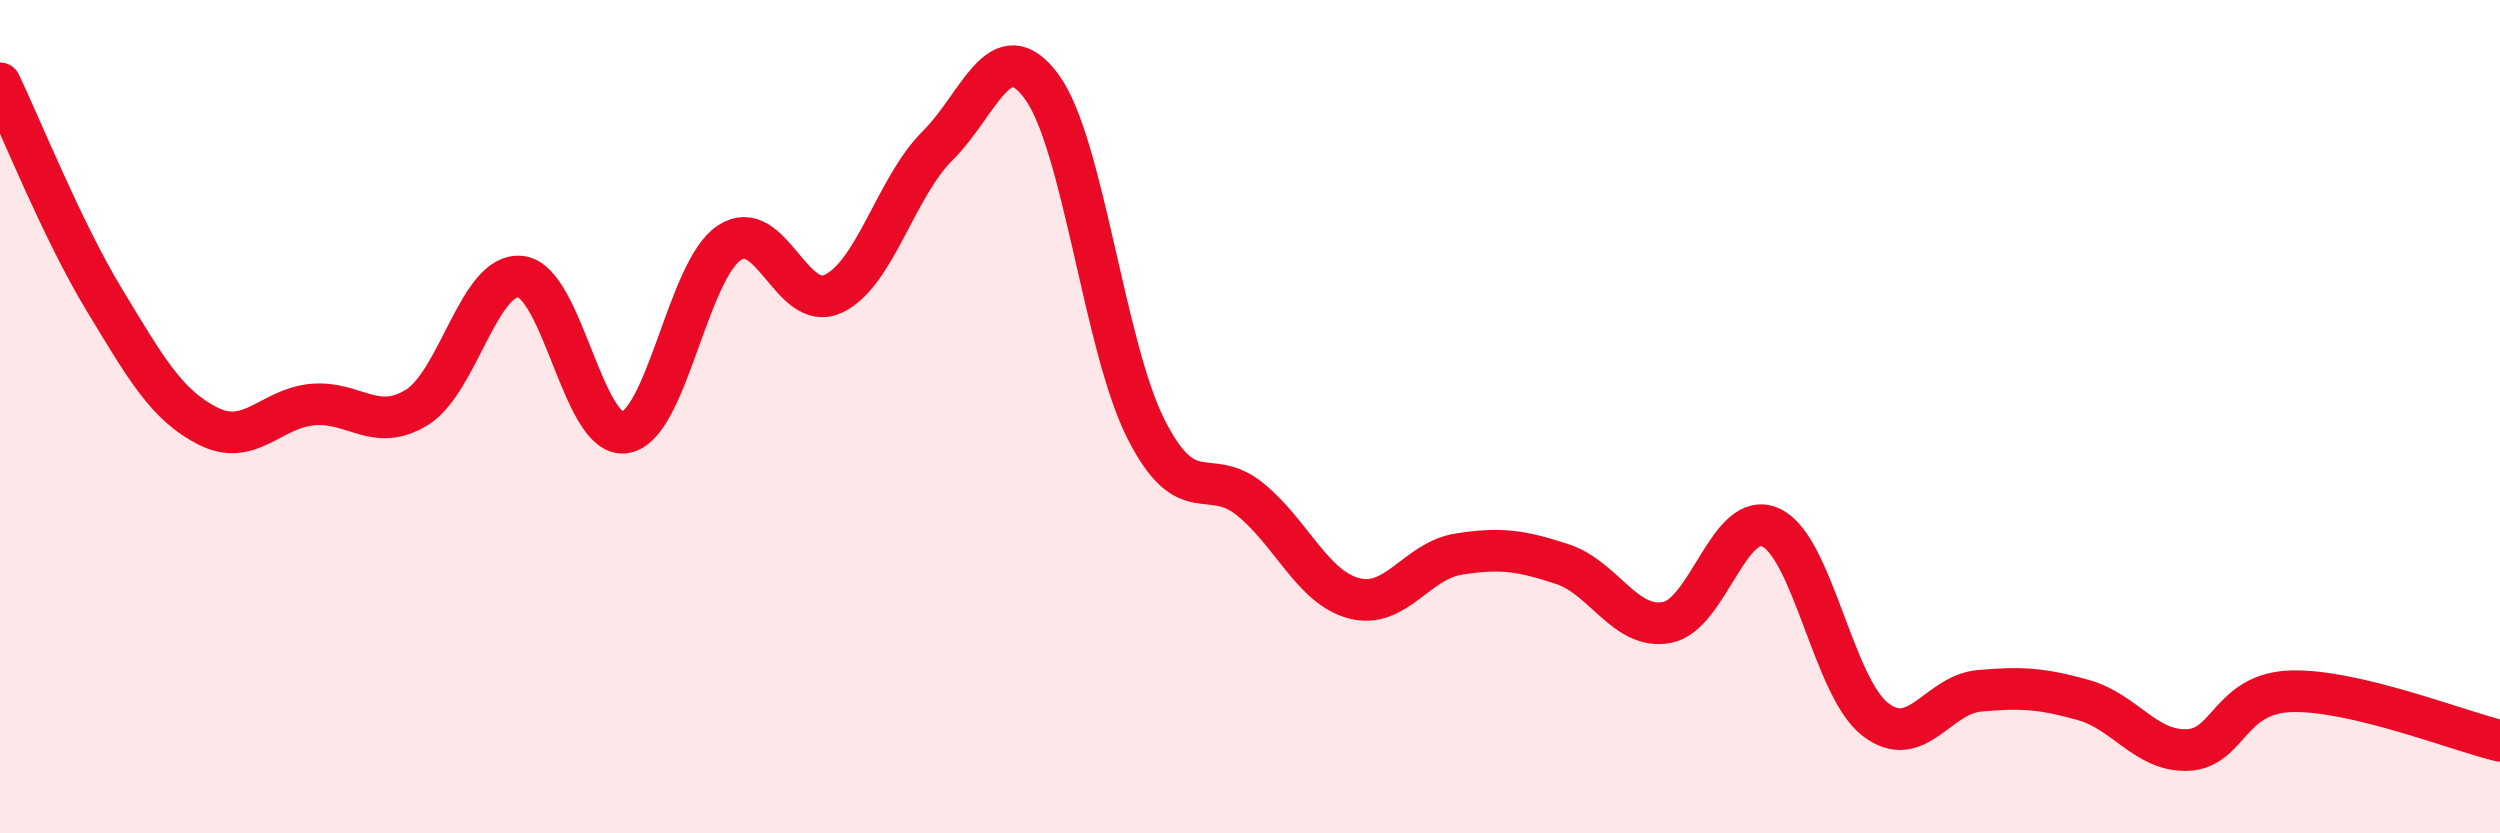
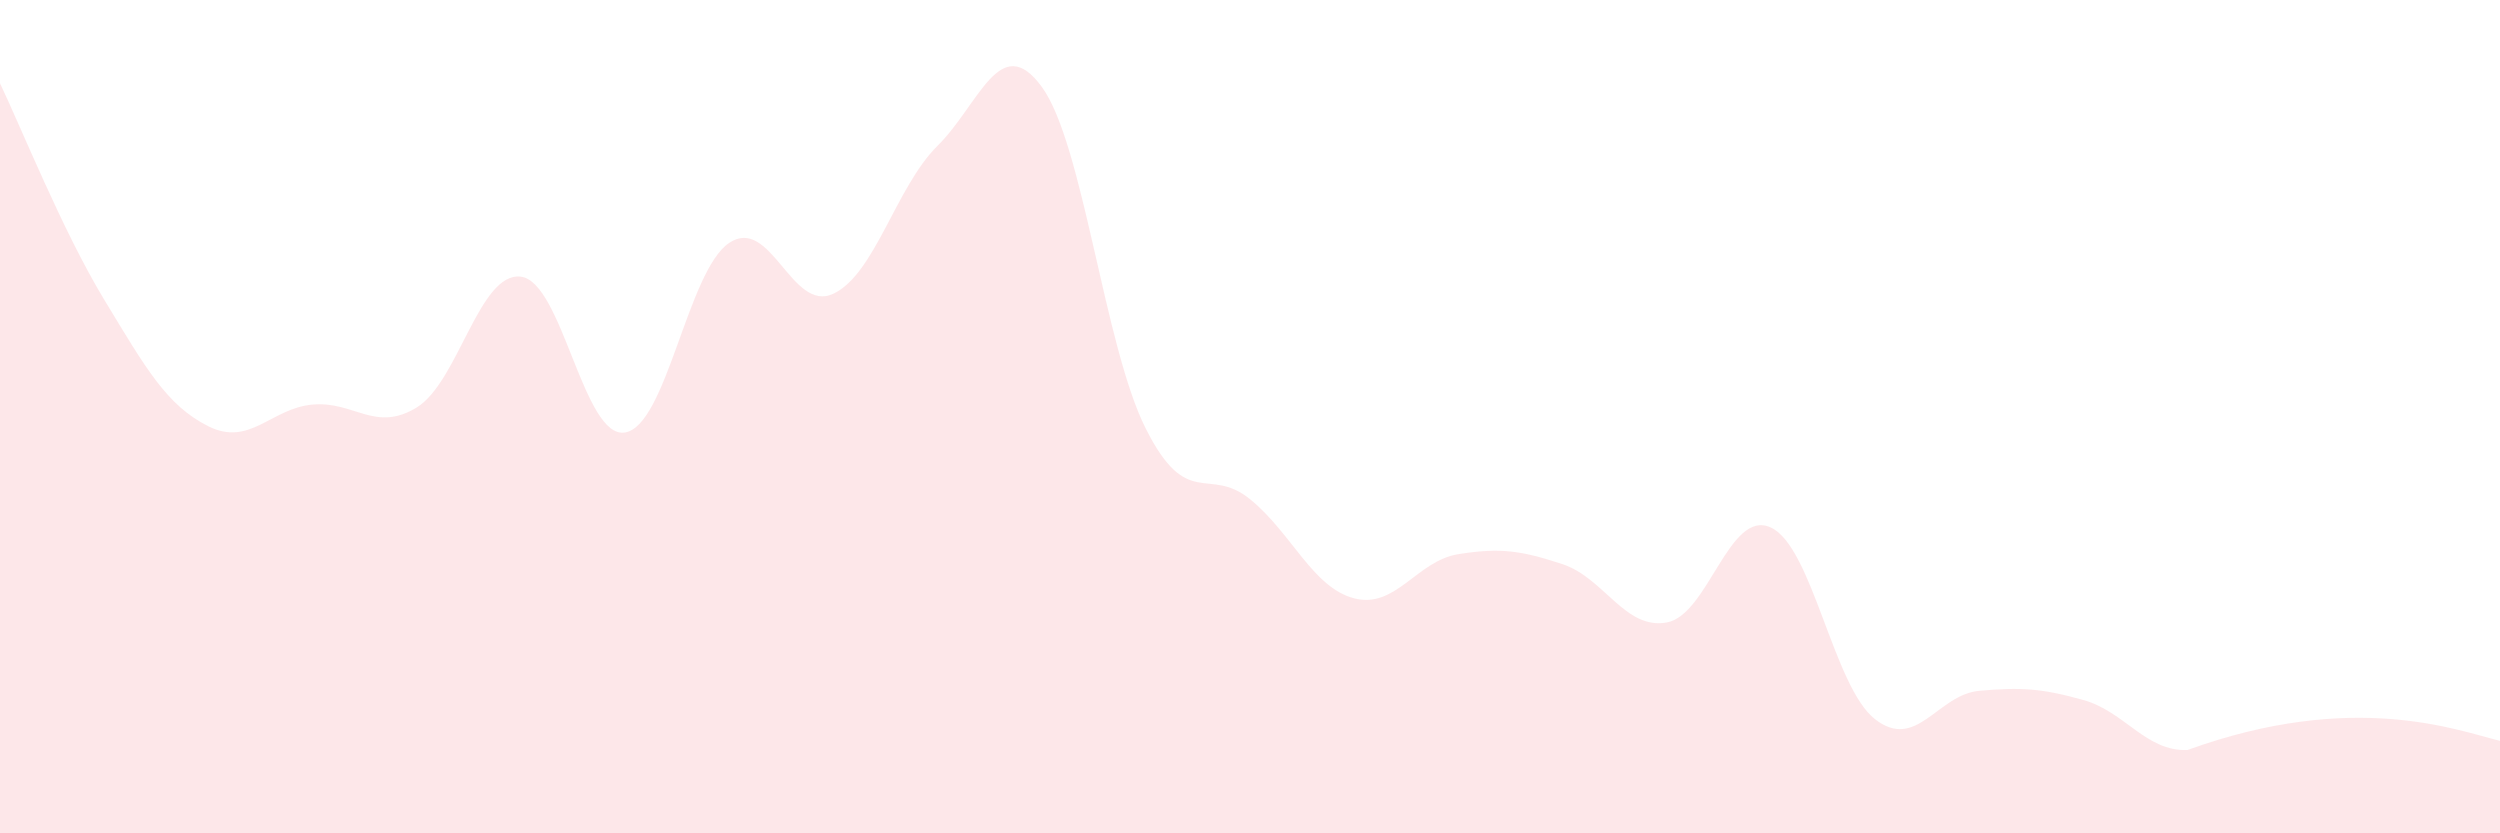
<svg xmlns="http://www.w3.org/2000/svg" width="60" height="20" viewBox="0 0 60 20">
-   <path d="M 0,2 C 0.5,3.04 1.5,5.54 2.5,7.19 C 3.5,8.84 4,9.73 5,10.23 C 6,10.73 6.5,9.8 7.5,9.71 C 8.5,9.62 9,10.39 10,9.78 C 11,9.17 11.5,6.52 12.5,6.64 C 13.5,6.76 14,10.54 15,10.38 C 16,10.22 16.5,6.5 17.5,5.83 C 18.5,5.16 19,7.52 20,7.05 C 21,6.58 21.5,4.49 22.5,3.5 C 23.5,2.51 24,0.72 25,2.08 C 26,3.44 26.5,8.31 27.5,10.29 C 28.5,12.27 29,11.17 30,11.98 C 31,12.79 31.5,14.1 32.5,14.36 C 33.5,14.62 34,13.46 35,13.3 C 36,13.14 36.5,13.21 37.5,13.54 C 38.5,13.87 39,15.12 40,14.94 C 41,14.76 41.5,12.2 42.5,12.66 C 43.5,13.12 44,16.48 45,17.26 C 46,18.04 46.5,16.67 47.5,16.58 C 48.5,16.49 49,16.52 50,16.8 C 51,17.08 51.5,18.04 52.5,18 C 53.5,17.96 53.5,16.63 55,16.59 C 56.5,16.55 59,17.54 60,17.78L60 20L0 20Z" fill="#EB0A25" opacity="0.1" stroke-linecap="round" stroke-linejoin="round" />
-   <path d="M 0,2 C 0.5,3.04 1.5,5.54 2.5,7.19 C 3.5,8.84 4,9.73 5,10.23 C 6,10.73 6.5,9.8 7.5,9.71 C 8.5,9.62 9,10.39 10,9.78 C 11,9.17 11.5,6.52 12.5,6.64 C 13.5,6.76 14,10.54 15,10.38 C 16,10.22 16.5,6.5 17.5,5.83 C 18.5,5.16 19,7.52 20,7.05 C 21,6.58 21.5,4.49 22.5,3.5 C 23.5,2.51 24,0.72 25,2.08 C 26,3.44 26.5,8.31 27.5,10.29 C 28.5,12.27 29,11.17 30,11.98 C 31,12.79 31.5,14.1 32.5,14.36 C 33.5,14.62 34,13.46 35,13.3 C 36,13.14 36.5,13.21 37.5,13.54 C 38.5,13.87 39,15.12 40,14.94 C 41,14.76 41.5,12.2 42.5,12.66 C 43.5,13.12 44,16.48 45,17.26 C 46,18.04 46.5,16.67 47.5,16.58 C 48.5,16.49 49,16.52 50,16.8 C 51,17.08 51.5,18.04 52.5,18 C 53.5,17.96 53.5,16.63 55,16.59 C 56.5,16.55 59,17.54 60,17.78" stroke="#EB0A25" stroke-width="1" fill="none" stroke-linecap="round" stroke-linejoin="round" />
+   <path d="M 0,2 C 0.5,3.04 1.5,5.54 2.5,7.19 C 3.5,8.84 4,9.73 5,10.23 C 6,10.73 6.5,9.8 7.5,9.71 C 8.5,9.62 9,10.39 10,9.78 C 11,9.17 11.5,6.52 12.5,6.64 C 13.5,6.76 14,10.54 15,10.38 C 16,10.22 16.5,6.5 17.5,5.83 C 18.5,5.16 19,7.52 20,7.05 C 21,6.58 21.5,4.49 22.5,3.5 C 23.5,2.51 24,0.72 25,2.08 C 26,3.44 26.5,8.31 27.5,10.29 C 28.5,12.27 29,11.17 30,11.98 C 31,12.79 31.5,14.1 32.5,14.36 C 33.5,14.62 34,13.46 35,13.3 C 36,13.14 36.5,13.21 37.5,13.54 C 38.5,13.87 39,15.12 40,14.94 C 41,14.76 41.5,12.2 42.5,12.66 C 43.5,13.12 44,16.48 45,17.26 C 46,18.04 46.5,16.67 47.5,16.58 C 48.5,16.49 49,16.52 50,16.8 C 51,17.08 51.5,18.04 52.5,18 C 56.5,16.55 59,17.54 60,17.78L60 20L0 20Z" fill="#EB0A25" opacity="0.1" stroke-linecap="round" stroke-linejoin="round" />
</svg>